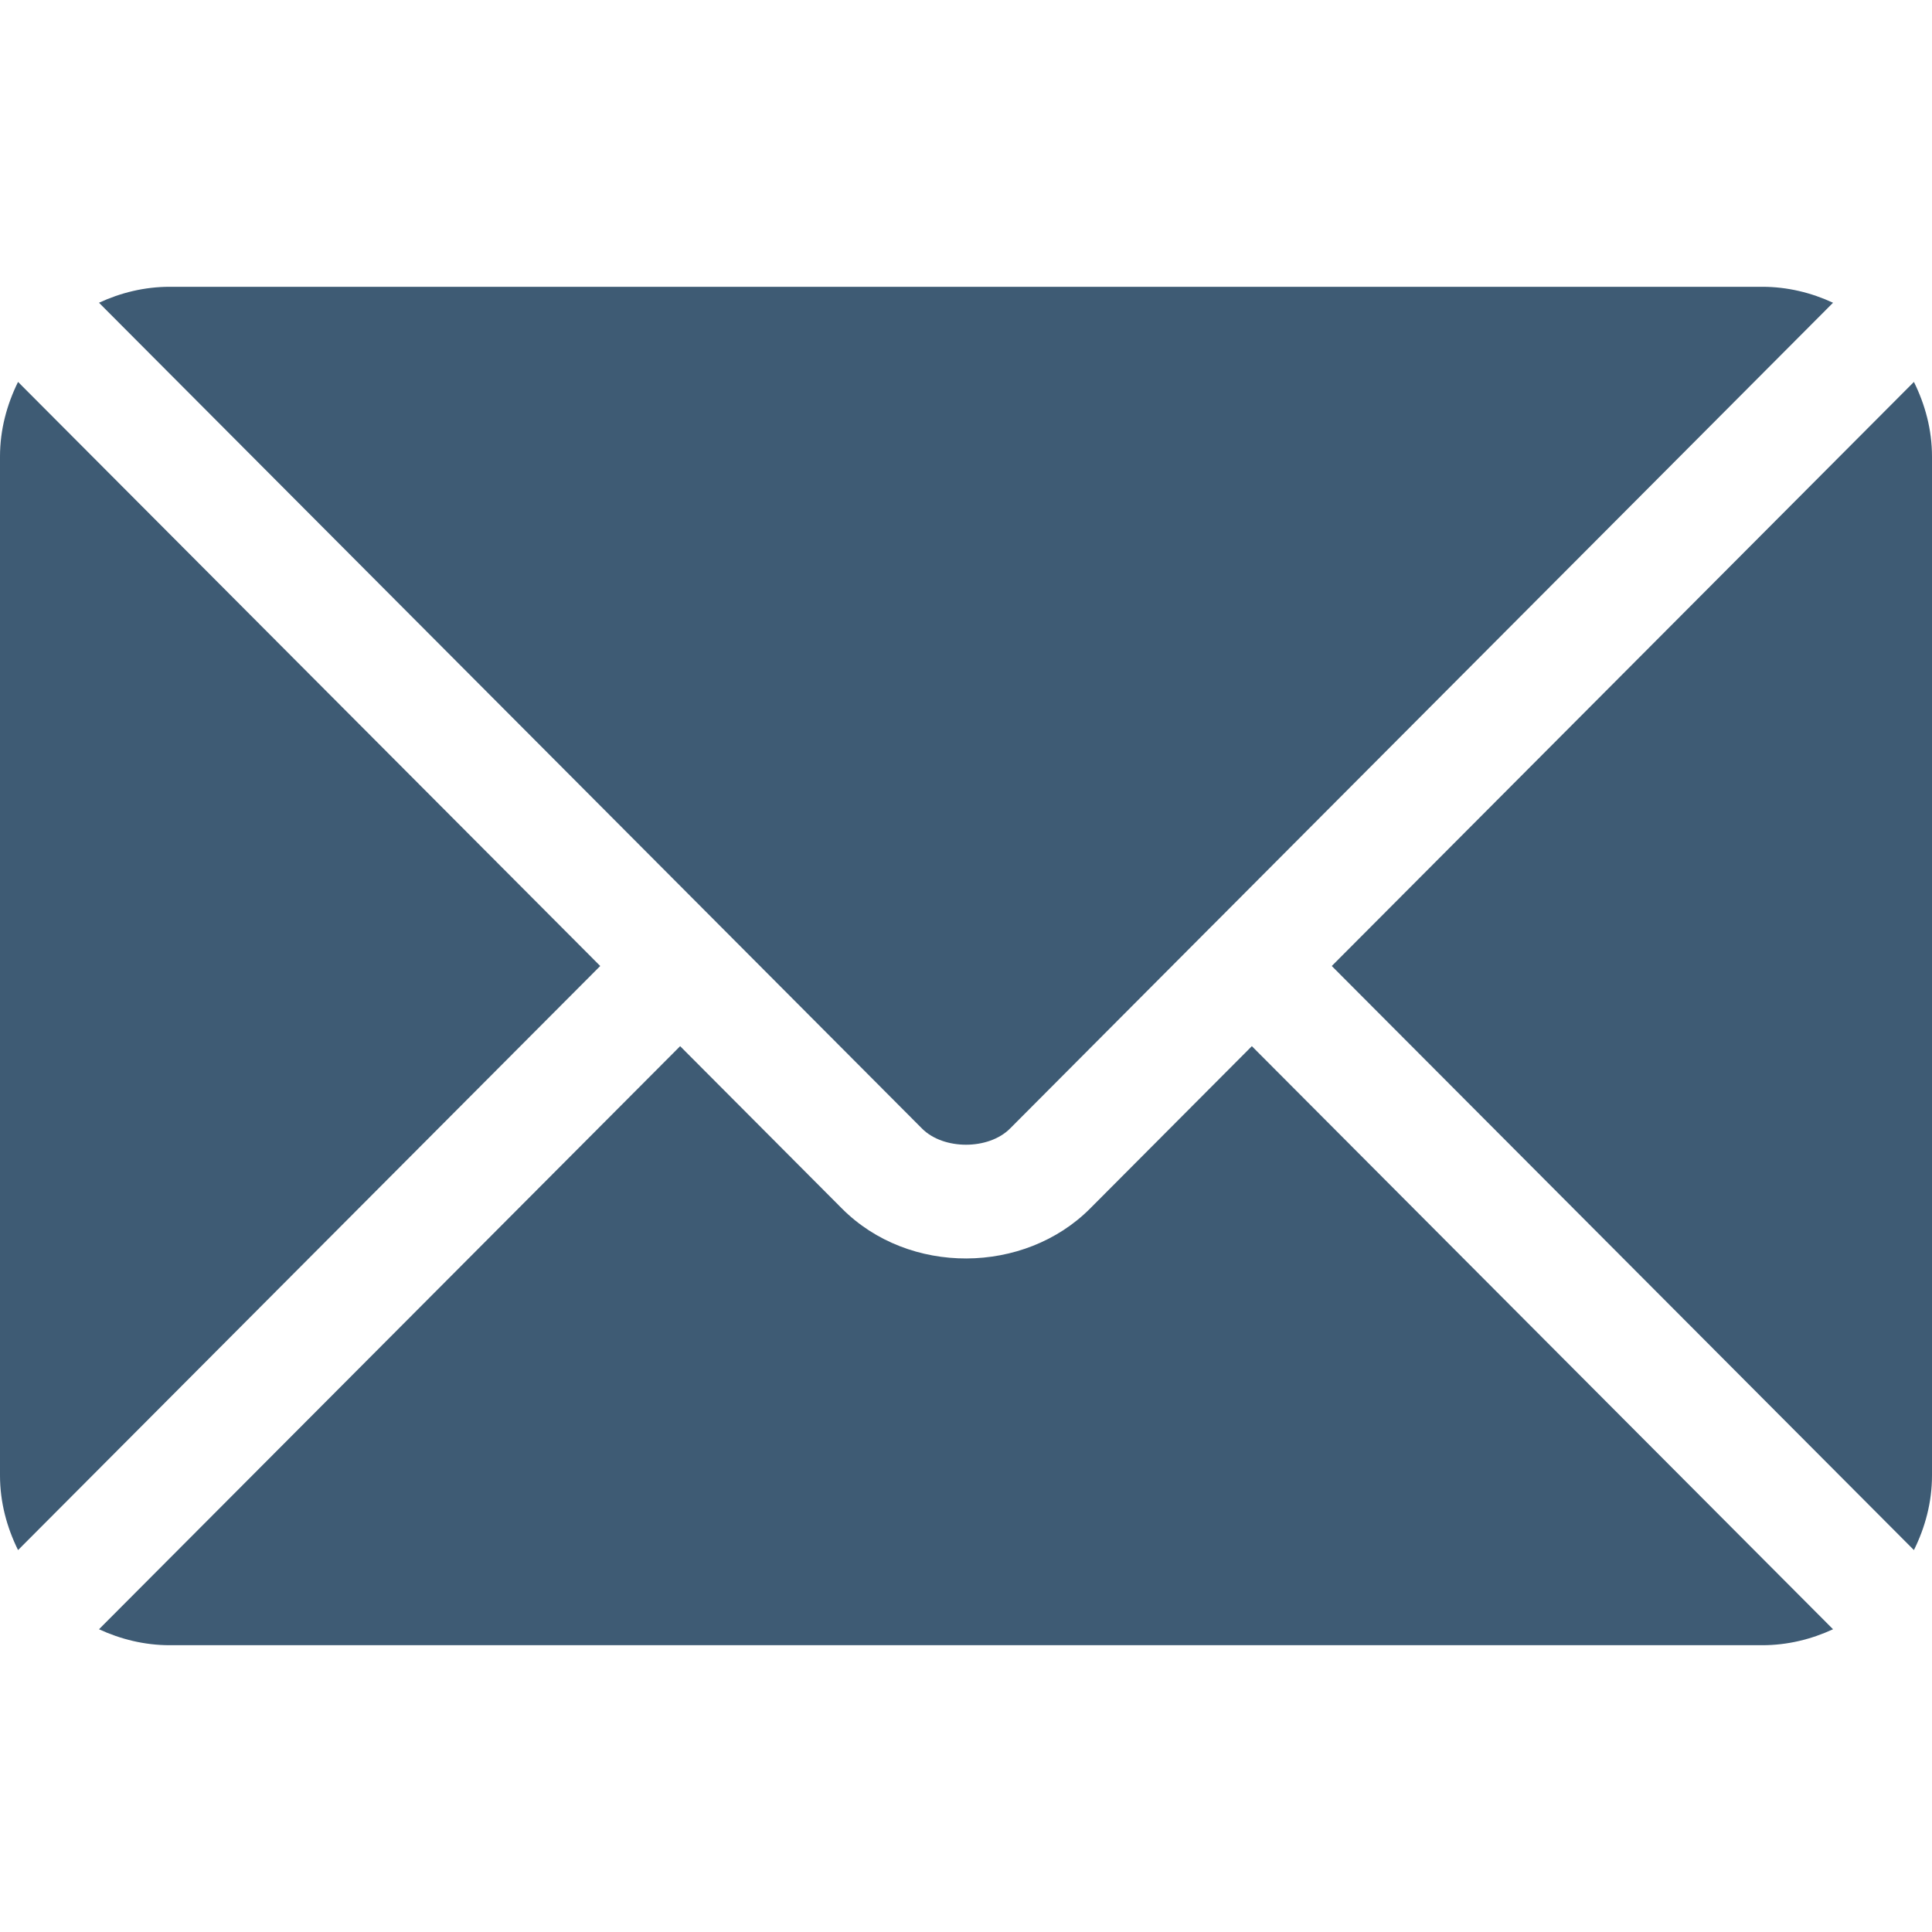
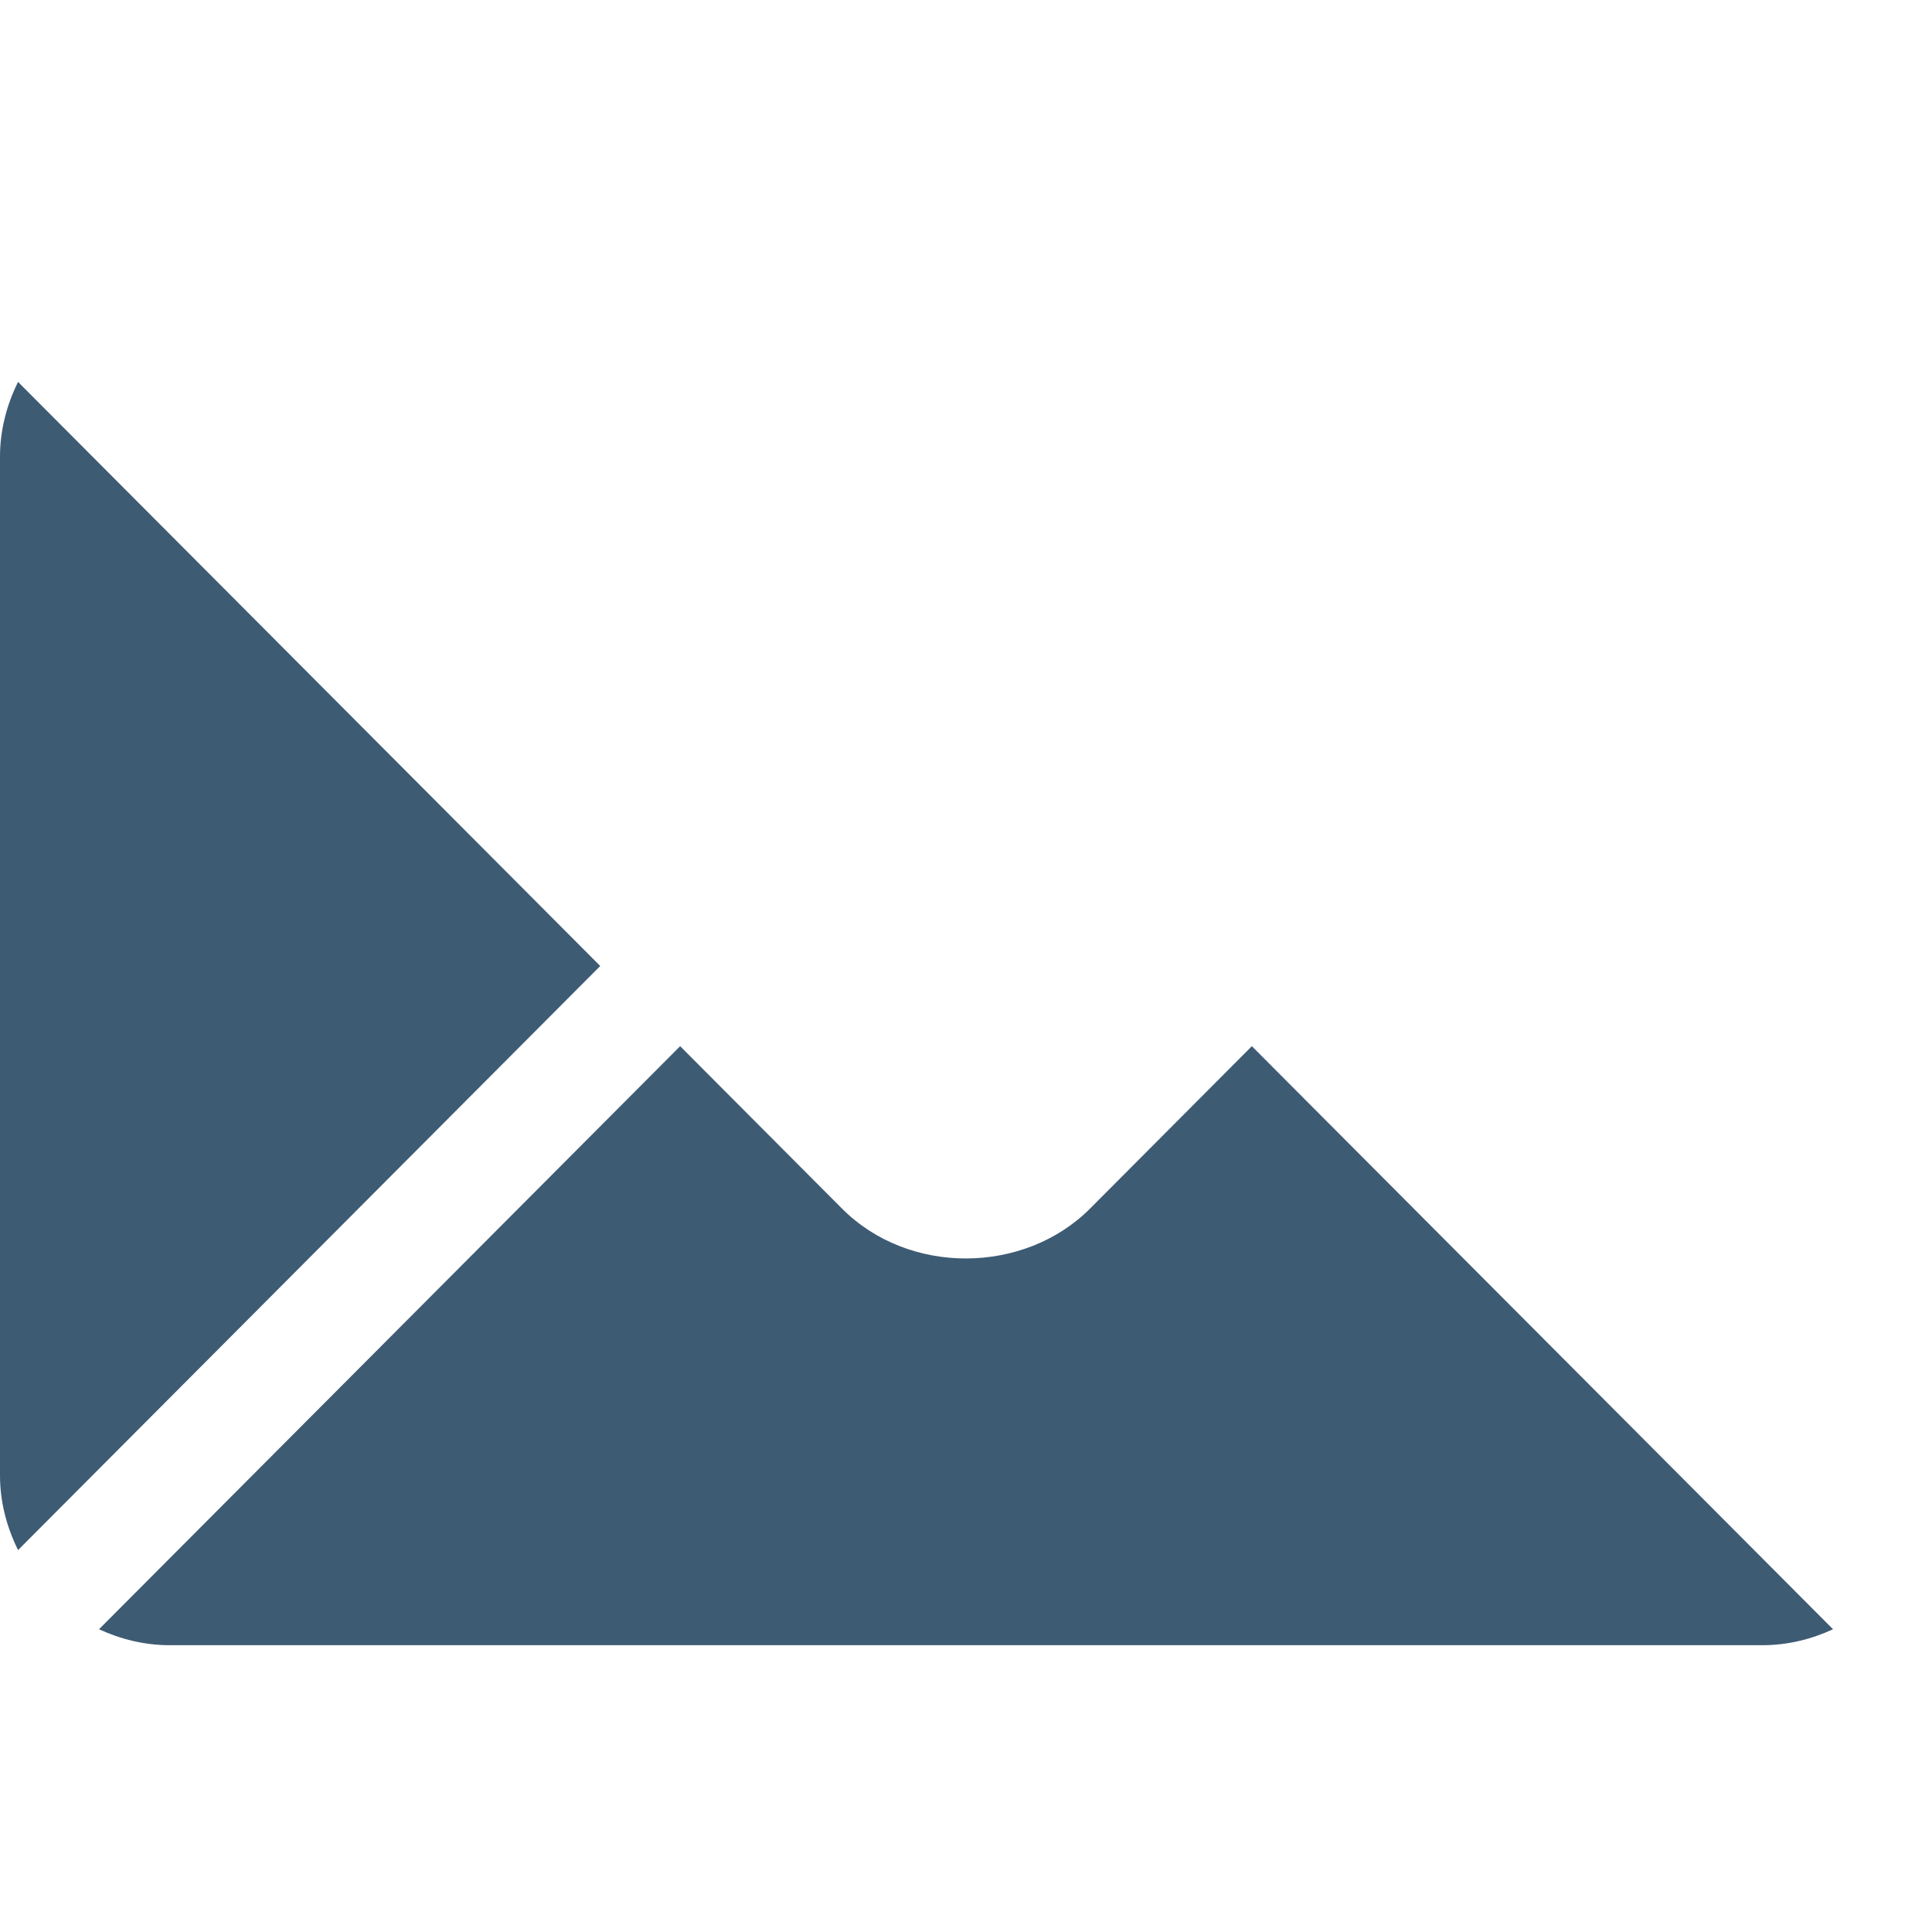
<svg xmlns="http://www.w3.org/2000/svg" width="50" height="50" viewBox="0 0 50 50" fill="none">
  <path d="M32.398 27.075L28.211 31.277C26.513 32.981 23.525 33.018 21.79 31.277L17.602 27.075L2.562 42.165C3.121 42.423 3.739 42.578 4.395 42.578H45.606C46.262 42.578 46.879 42.424 47.439 42.165L32.398 27.075Z" fill="#3E5B74" />
-   <path d="M45.606 7.422H4.395C3.738 7.422 3.121 7.576 2.562 7.835L18.634 23.961C18.635 23.962 18.636 23.962 18.637 23.963C18.638 23.964 18.638 23.965 18.638 23.965L23.864 29.209C24.419 29.764 25.581 29.764 26.137 29.209L31.361 23.966C31.361 23.966 31.363 23.964 31.364 23.963C31.364 23.963 31.366 23.962 31.367 23.961L47.439 7.835C46.879 7.576 46.262 7.422 45.606 7.422Z" fill="#3E5B74" />
  <path d="M0.467 9.884C0.178 10.47 0 11.12 0 11.816V38.184C0 38.88 0.178 39.53 0.467 40.116L15.534 25L0.467 9.884Z" fill="#3E5B74" />
-   <path d="M49.532 9.884L34.466 25L49.532 40.116C49.822 39.531 50 38.88 50 38.184V11.816C50 11.12 49.822 10.47 49.532 9.884Z" fill="#3E5B74" />
</svg>